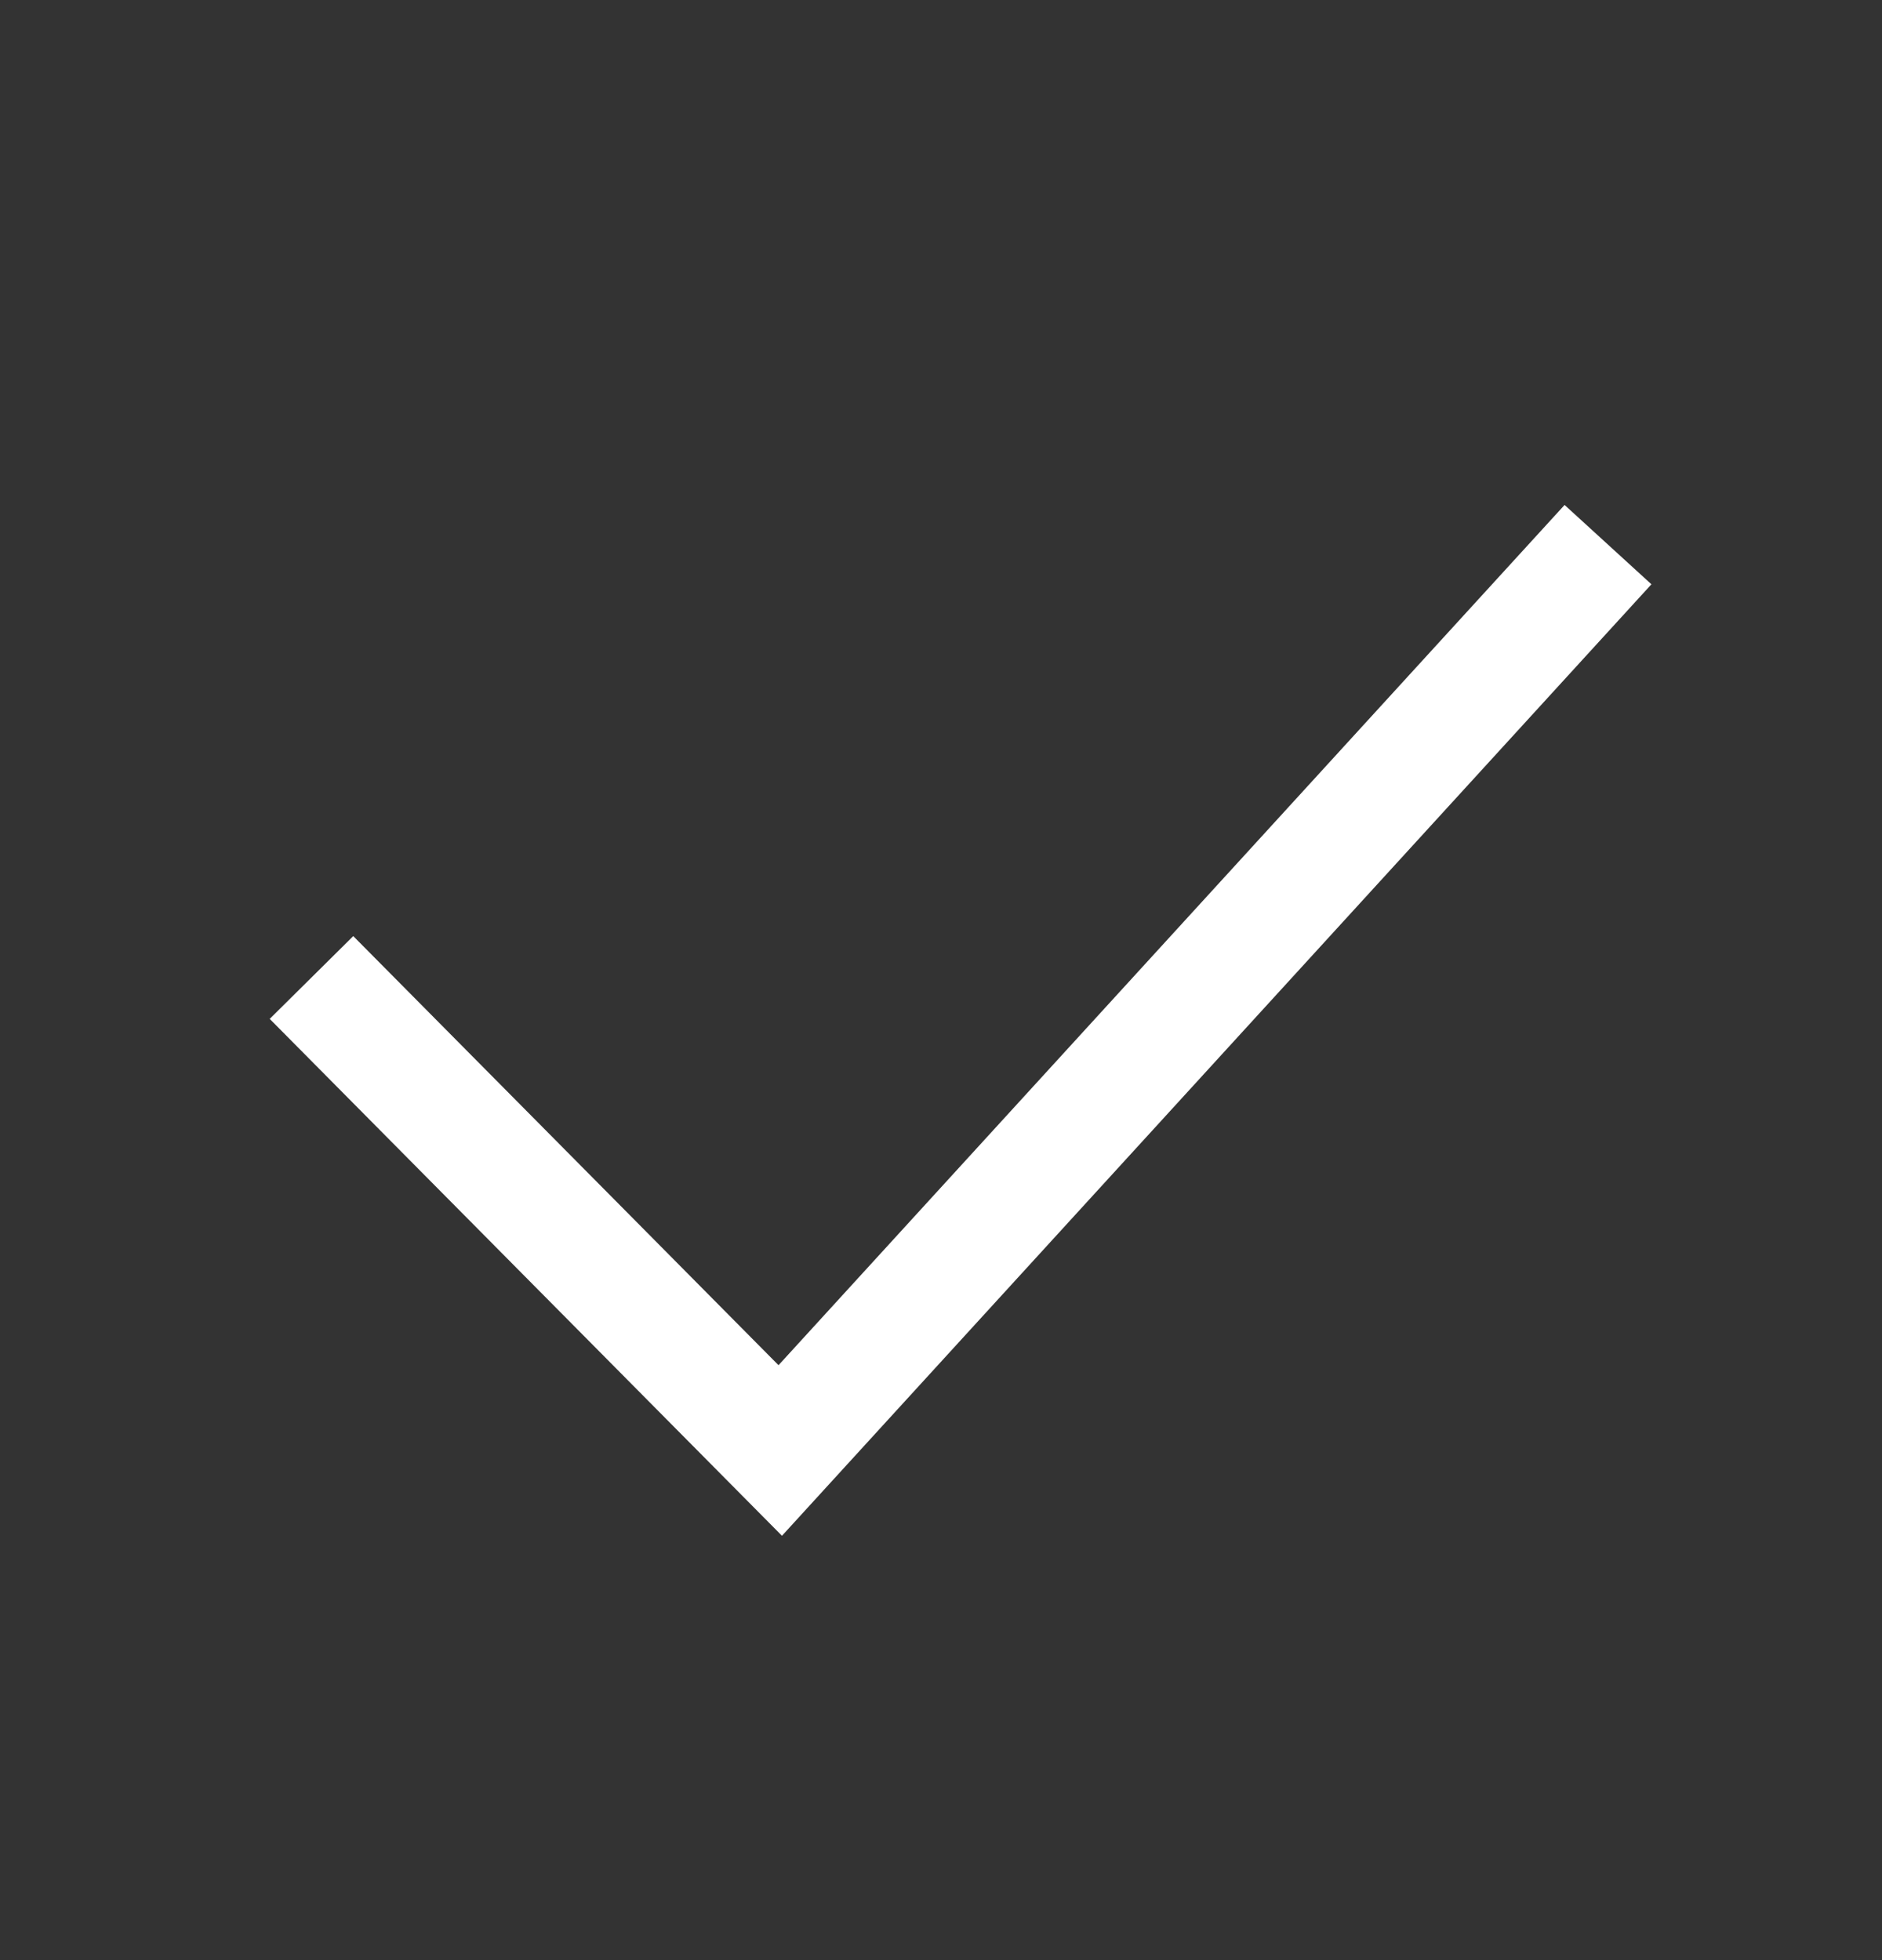
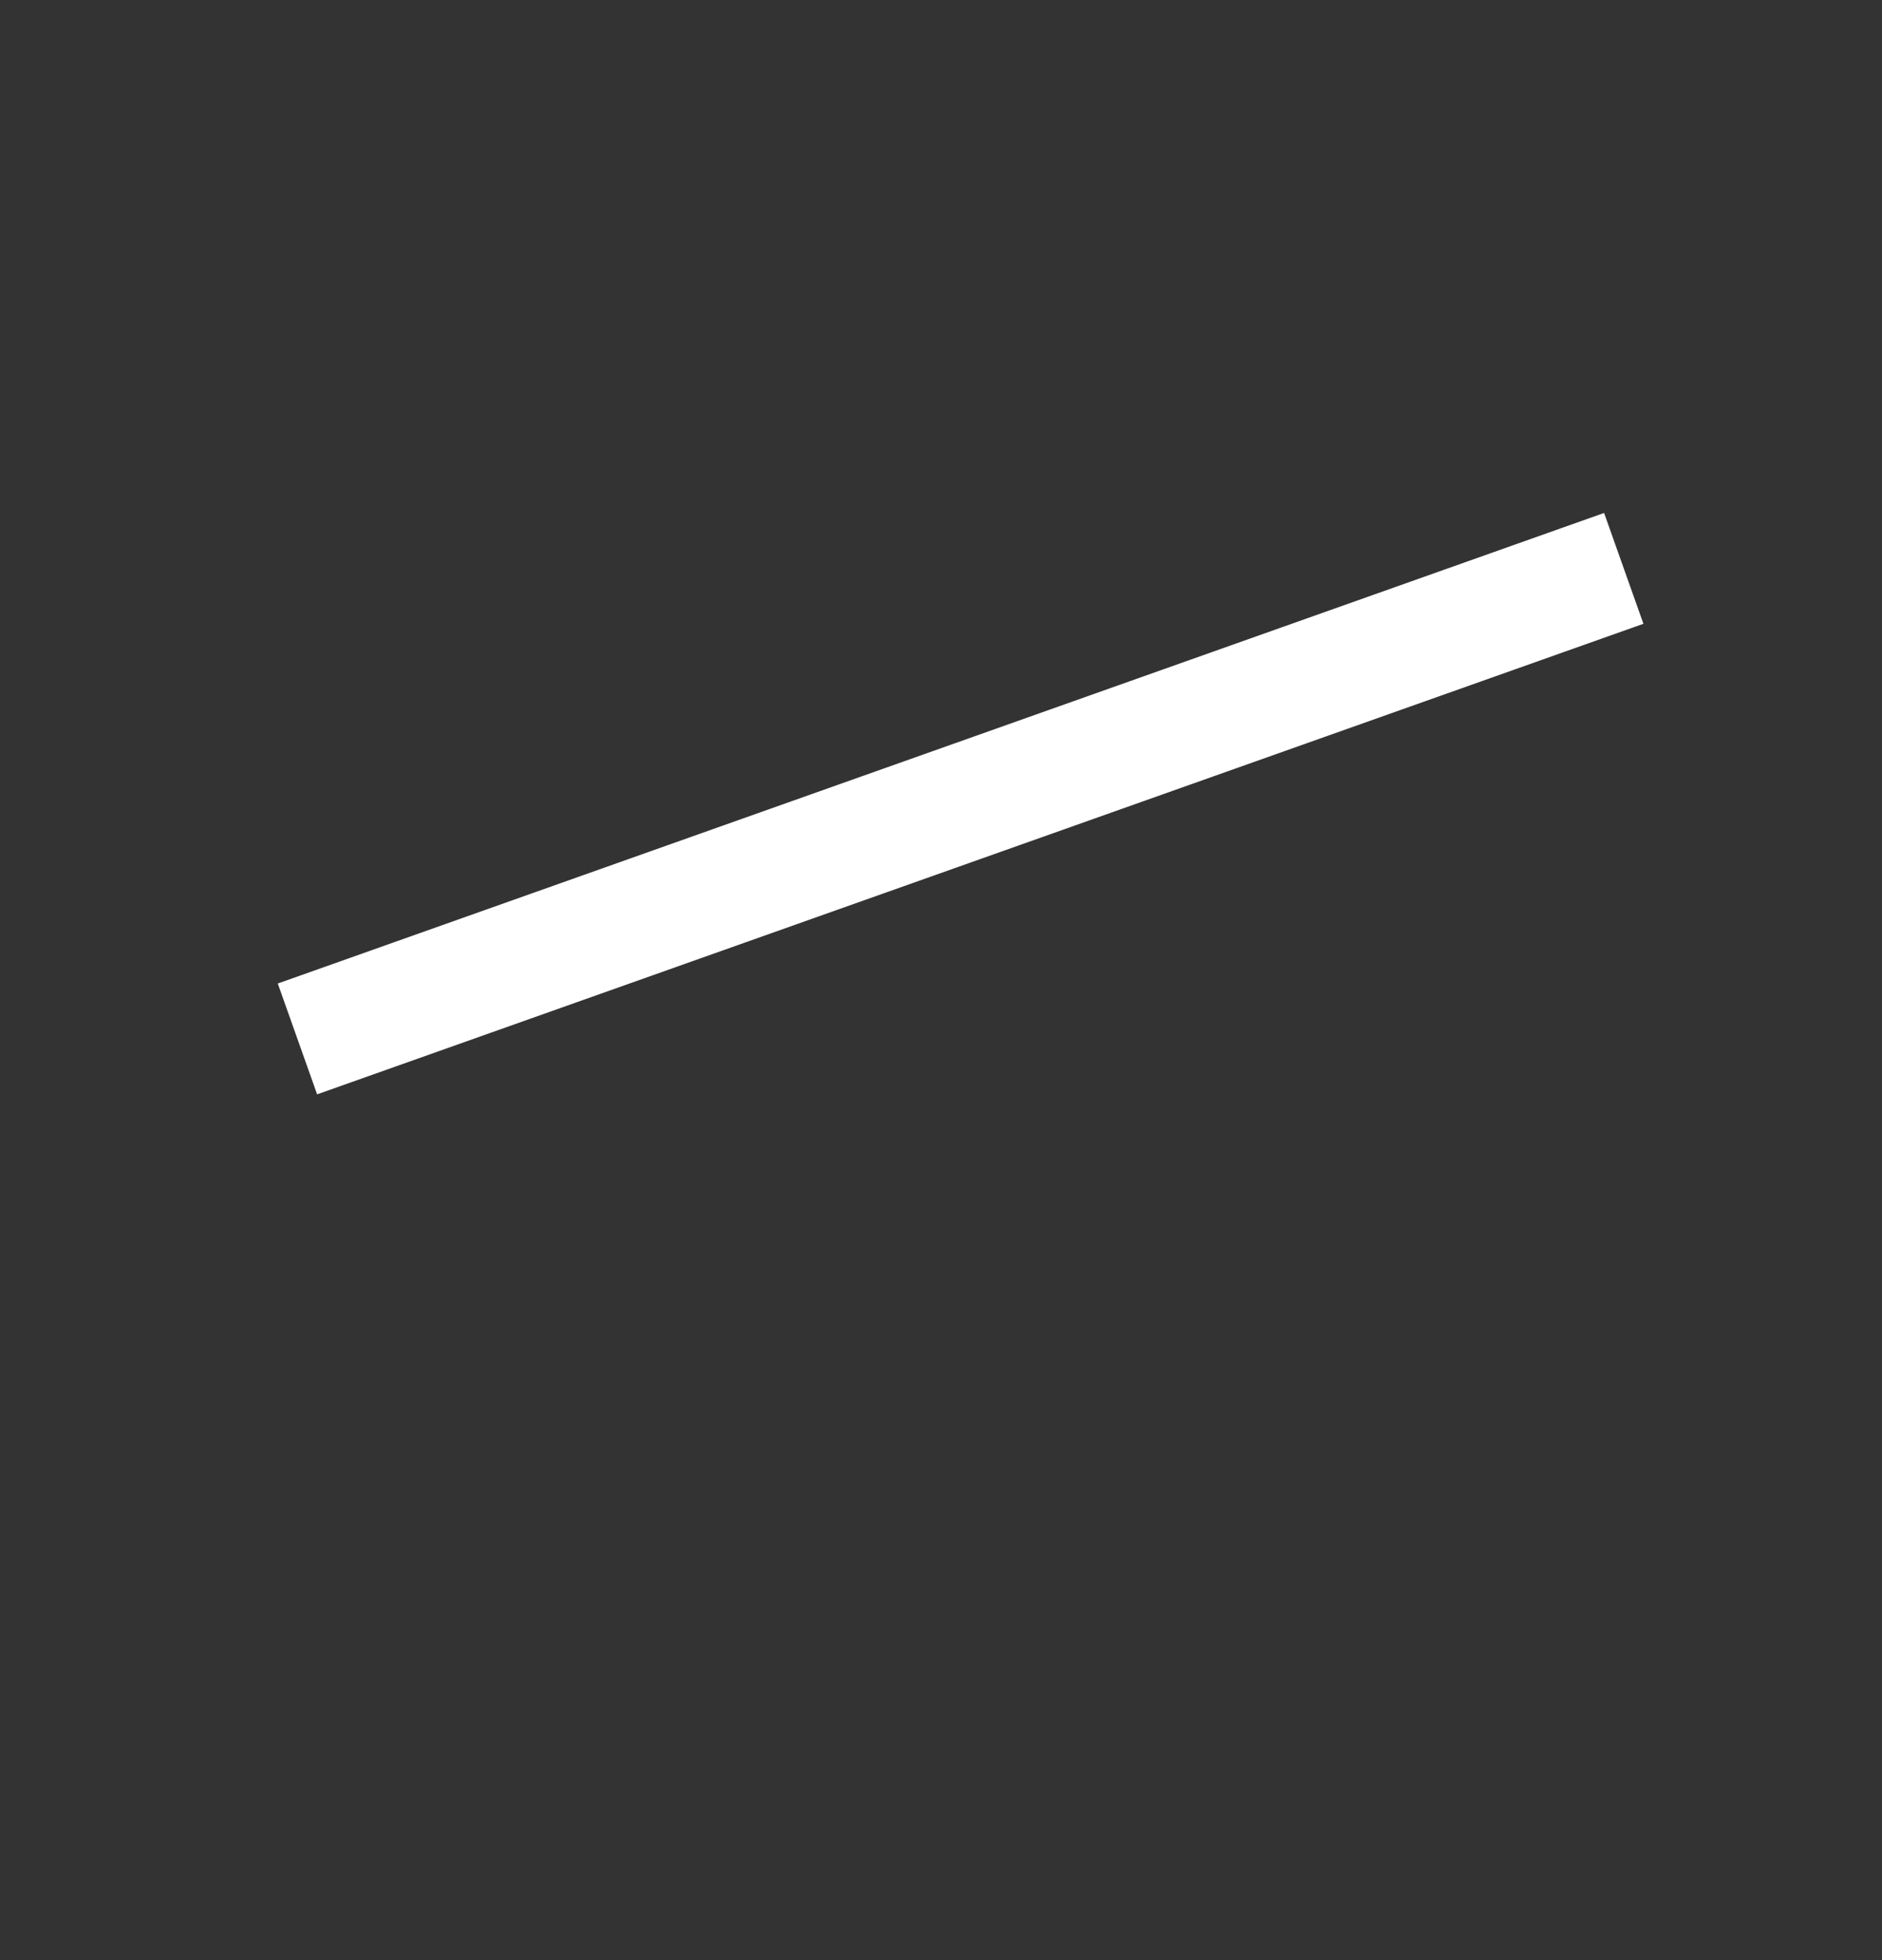
<svg xmlns="http://www.w3.org/2000/svg" width="24" height="25" viewBox="0 0 24 25" fill="none">
  <rect x="0" y="0" width="24" height="25" fill="#333333" stroke="none" />
-   <path d="M4.5 13L9.95 18.5L20 7.5" stroke="white" stroke-width="1.5" stroke-linecap="square" />
+   <path d="M4.5 13L20 7.5" stroke="white" stroke-width="1.5" stroke-linecap="square" />
</svg>